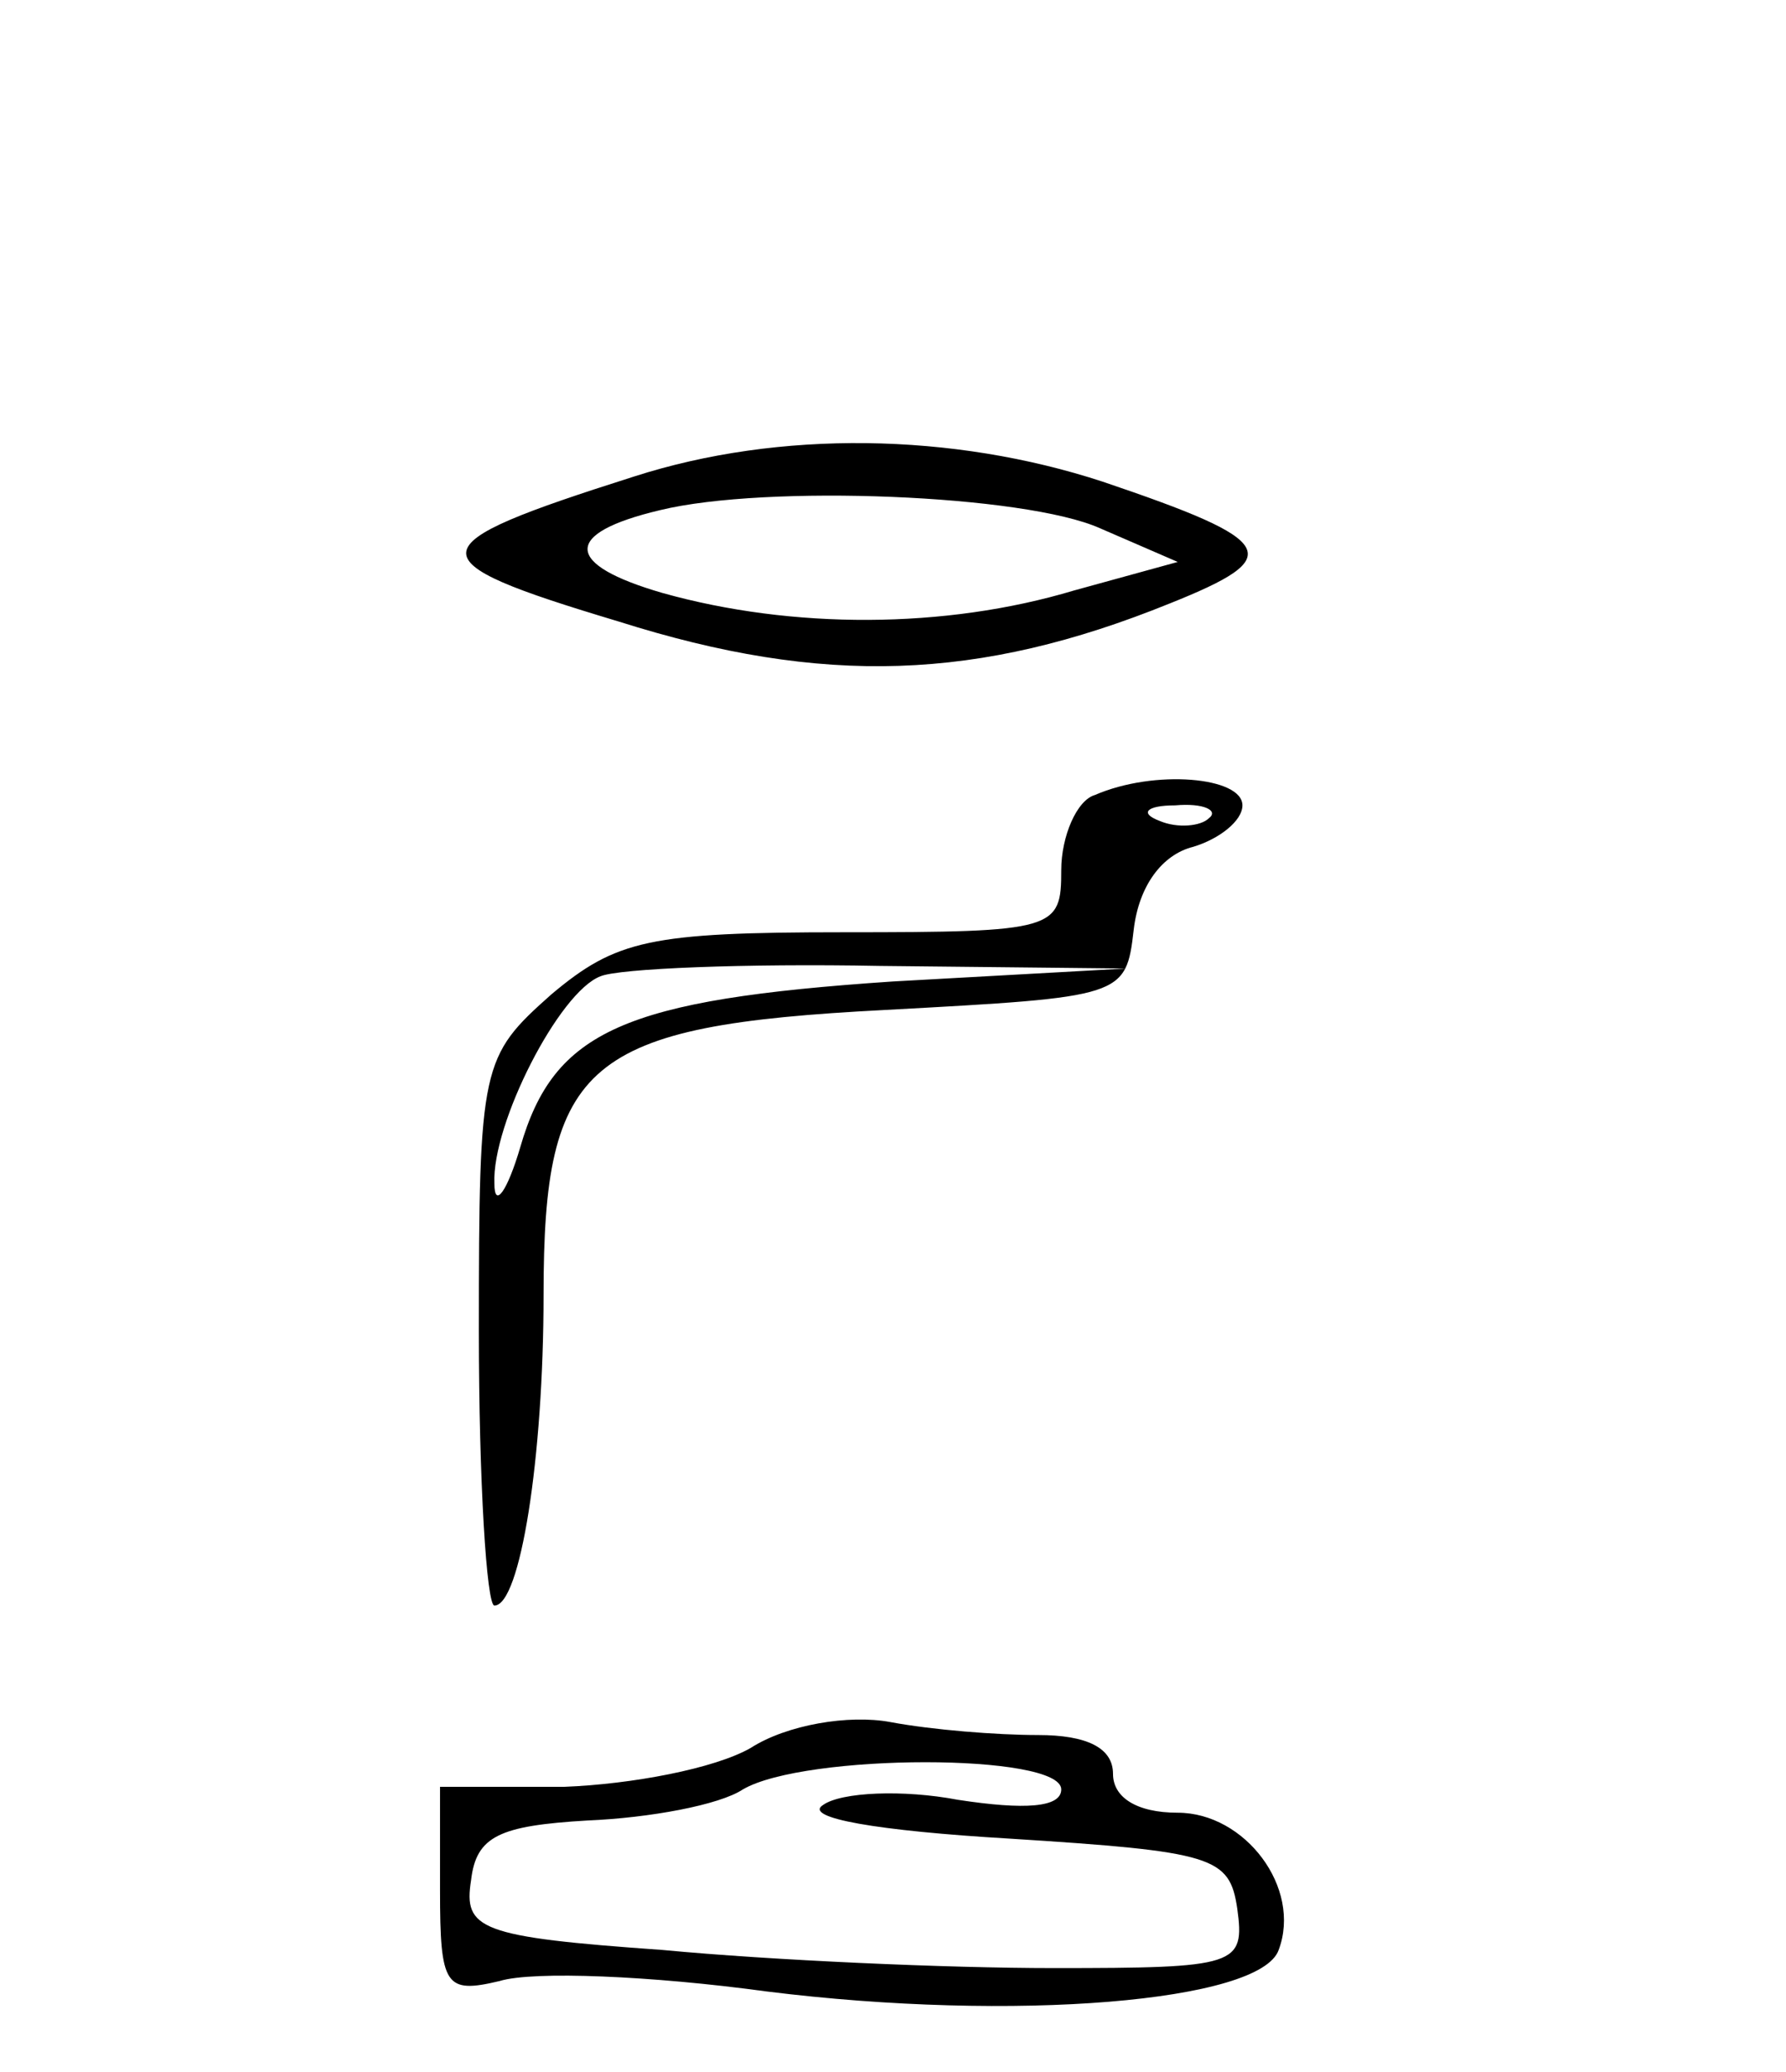
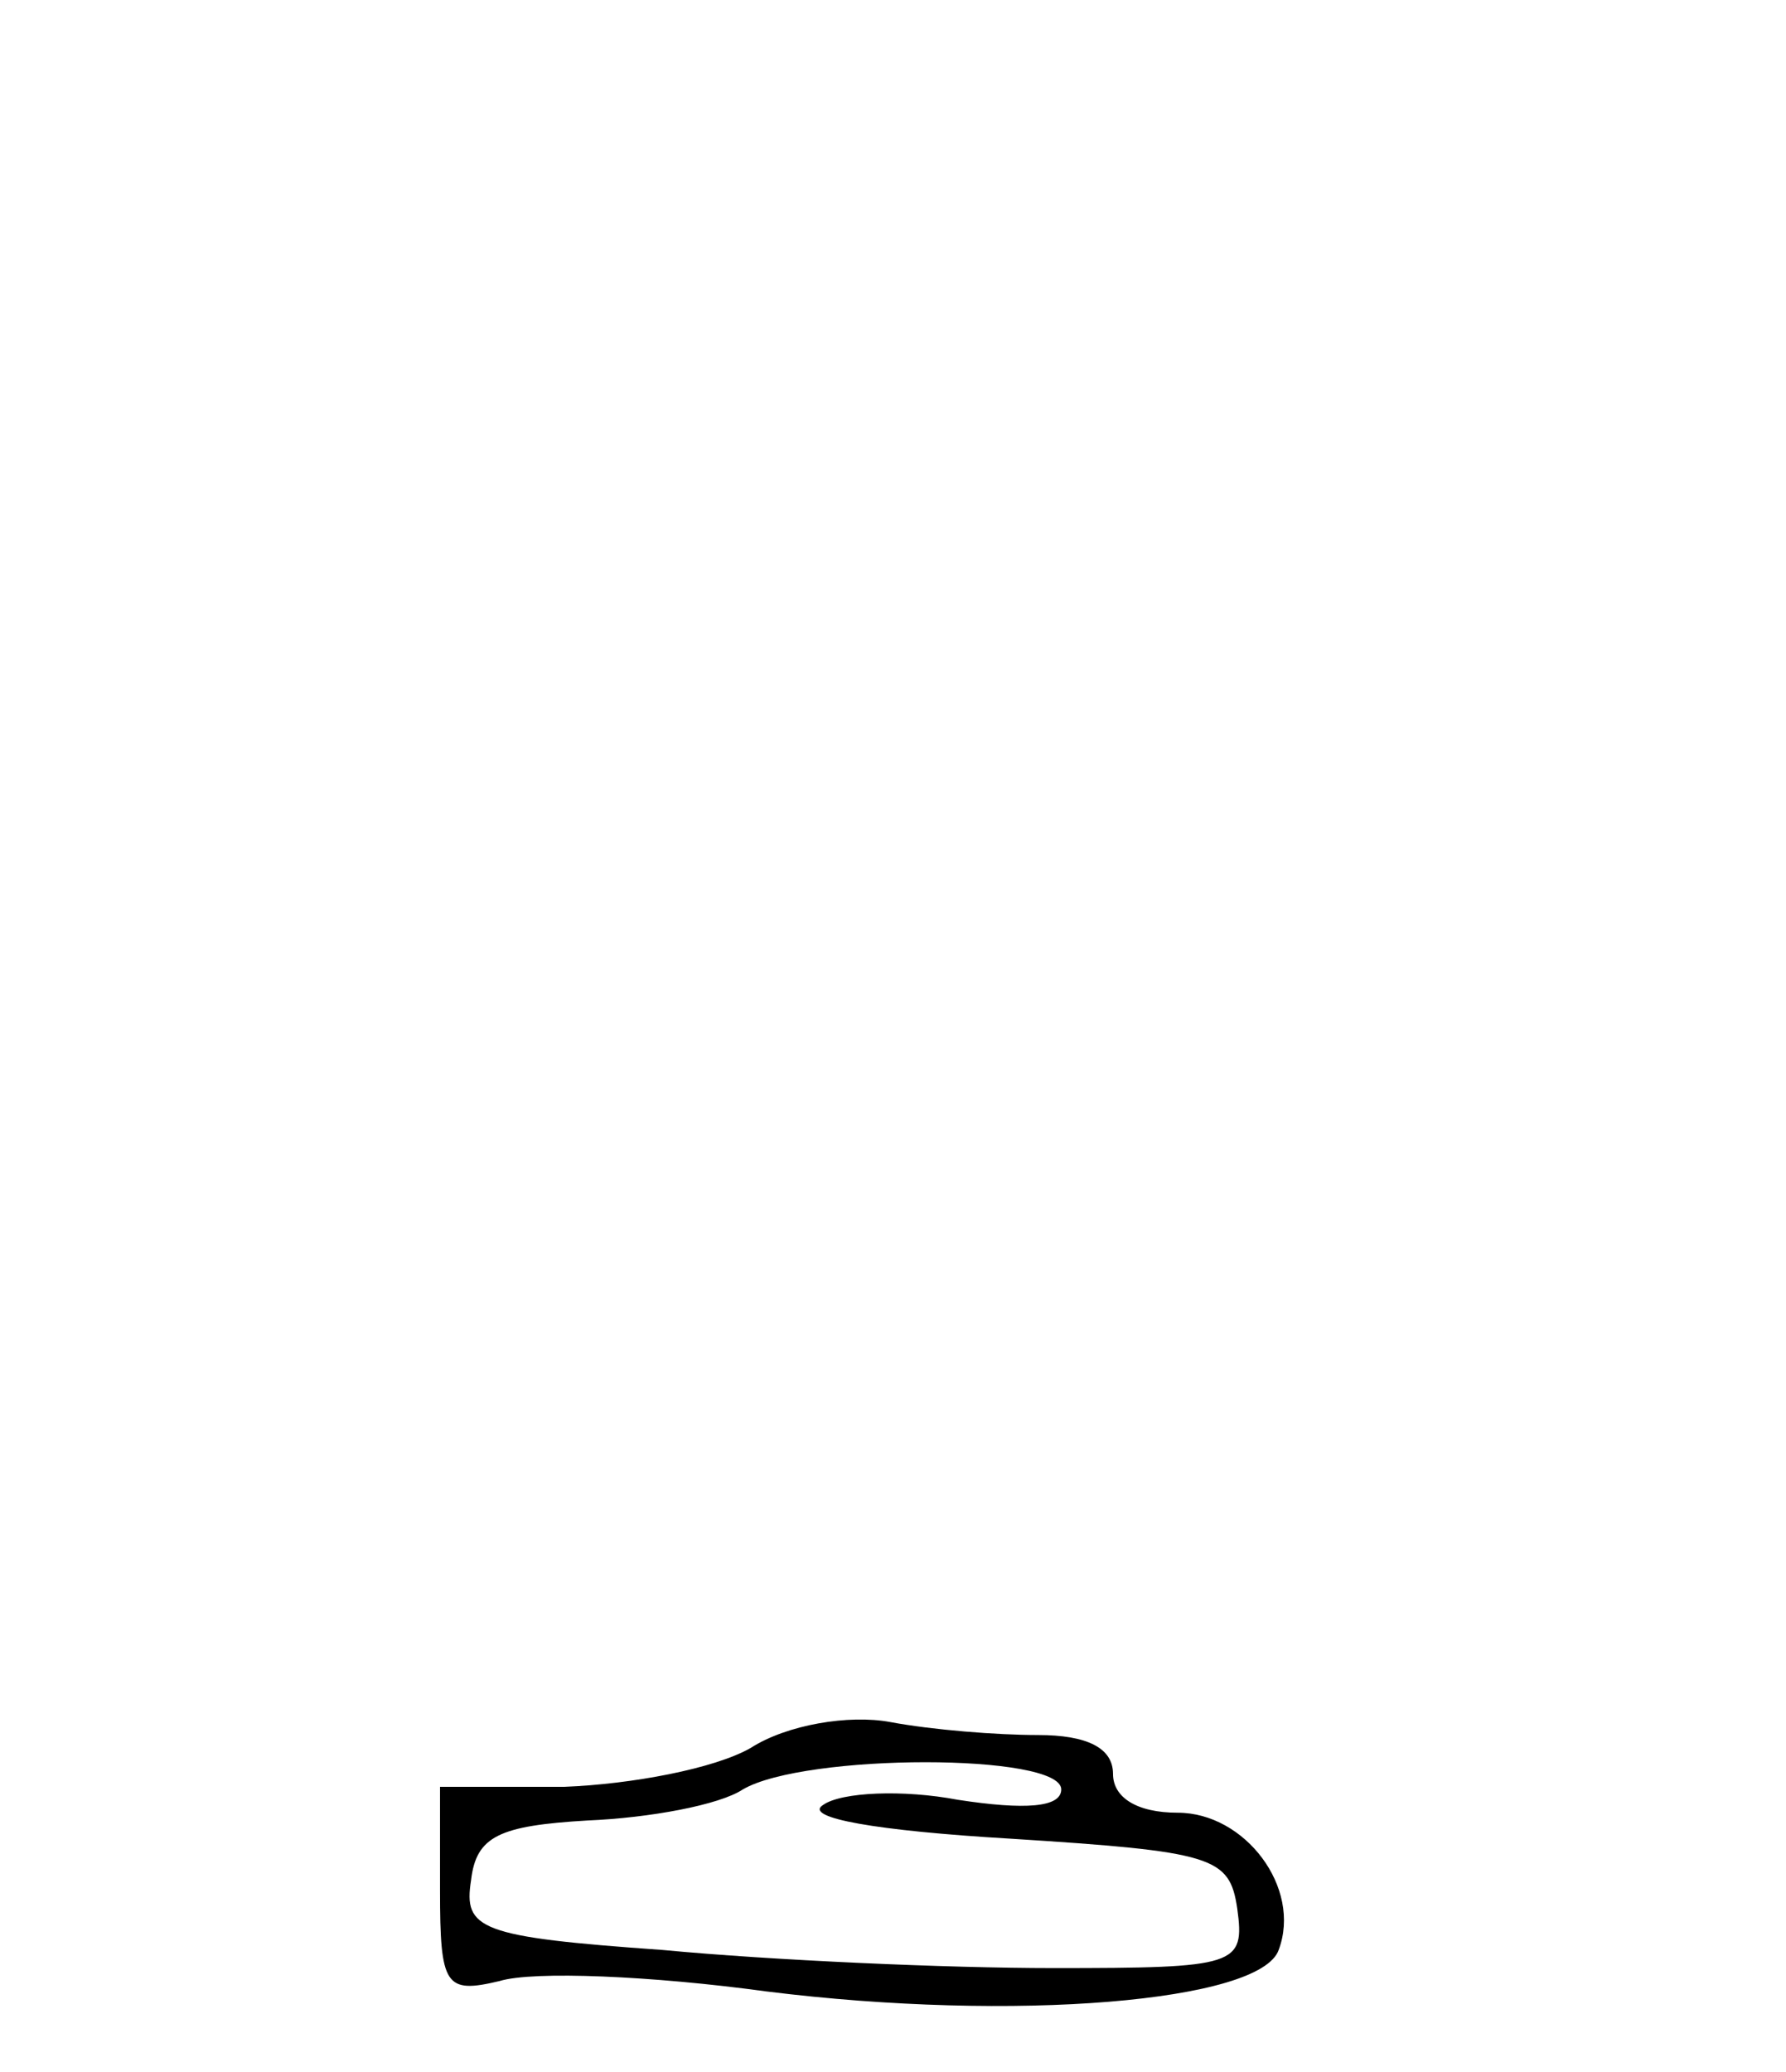
<svg xmlns="http://www.w3.org/2000/svg" version="1.0" width="69pt" height="80pt" viewBox="0 0 69 80" preserveAspectRatio="xMidYMid meet">
  <g transform="translate(0,80) scale(0.1,-0.1)" fill="#000000" stroke="none">
-     <path d="M245 616 c-85 -27 -86 -32 -6 -56 79 -25 139 -23 213 7 45 18 42 24 -26 47 -58 19 -125 20 -181 2z m180 -20 l30 -13 -40 -11 c-50 -15 -109 -15 -159 -1 -38 11 -39 23 -1 32 41 10 141 6 170 -7z" />
-     <path d="M423 493 c-7 -2 -13 -16 -13 -29 0 -23 -2 -24 -84 -24 -75 0 -88 -3 -113 -24 -27 -24 -28 -27 -28 -130 0 -58 3 -106 6 -106 10 0 19 57 19 120 0 90 16 104 132 110 92 5 93 5 96 31 2 17 11 29 23 32 10 3 19 10 19 16 0 11 -34 14 -57 4z m44 -9 c-3 -3 -12 -4 -19 -1 -8 3 -5 6 6 6 11 1 17 -2 13 -5z m-122 -63 c-104 -7 -131 -19 -144 -64 -5 -17 -10 -24 -10 -14 -1 23 25 74 41 80 7 3 56 5 108 4 l95 -1 -90 -5z" />
-     <path d="M290 125 c-14 -8 -46 -14 -72 -15 l-48 0 0 -40 c0 -37 2 -40 23 -35 13 4 59 2 103 -4 96 -12 191 -4 198 16 9 24 -13 53 -39 53 -16 0 -25 6 -25 15 0 10 -10 15 -29 15 -16 0 -41 2 -57 5 -16 3 -40 -1 -54 -10z m120 -16 c0 -7 -14 -8 -40 -4 -21 4 -45 3 -52 -2 -8 -5 21 -10 72 -13 79 -5 85 -7 88 -27 3 -22 0 -23 -71 -23 -41 0 -109 3 -151 7 -71 5 -77 8 -74 27 2 17 11 21 45 23 24 1 51 6 60 12 24 14 123 14 123 0z" />
+     <path d="M290 125 c-14 -8 -46 -14 -72 -15 l-48 0 0 -40 c0 -37 2 -40 23 -35 13 4 59 2 103 -4 96 -12 191 -4 198 16 9 24 -13 53 -39 53 -16 0 -25 6 -25 15 0 10 -10 15 -29 15 -16 0 -41 2 -57 5 -16 3 -40 -1 -54 -10m120 -16 c0 -7 -14 -8 -40 -4 -21 4 -45 3 -52 -2 -8 -5 21 -10 72 -13 79 -5 85 -7 88 -27 3 -22 0 -23 -71 -23 -41 0 -109 3 -151 7 -71 5 -77 8 -74 27 2 17 11 21 45 23 24 1 51 6 60 12 24 14 123 14 123 0z" />
  </g>
</svg>